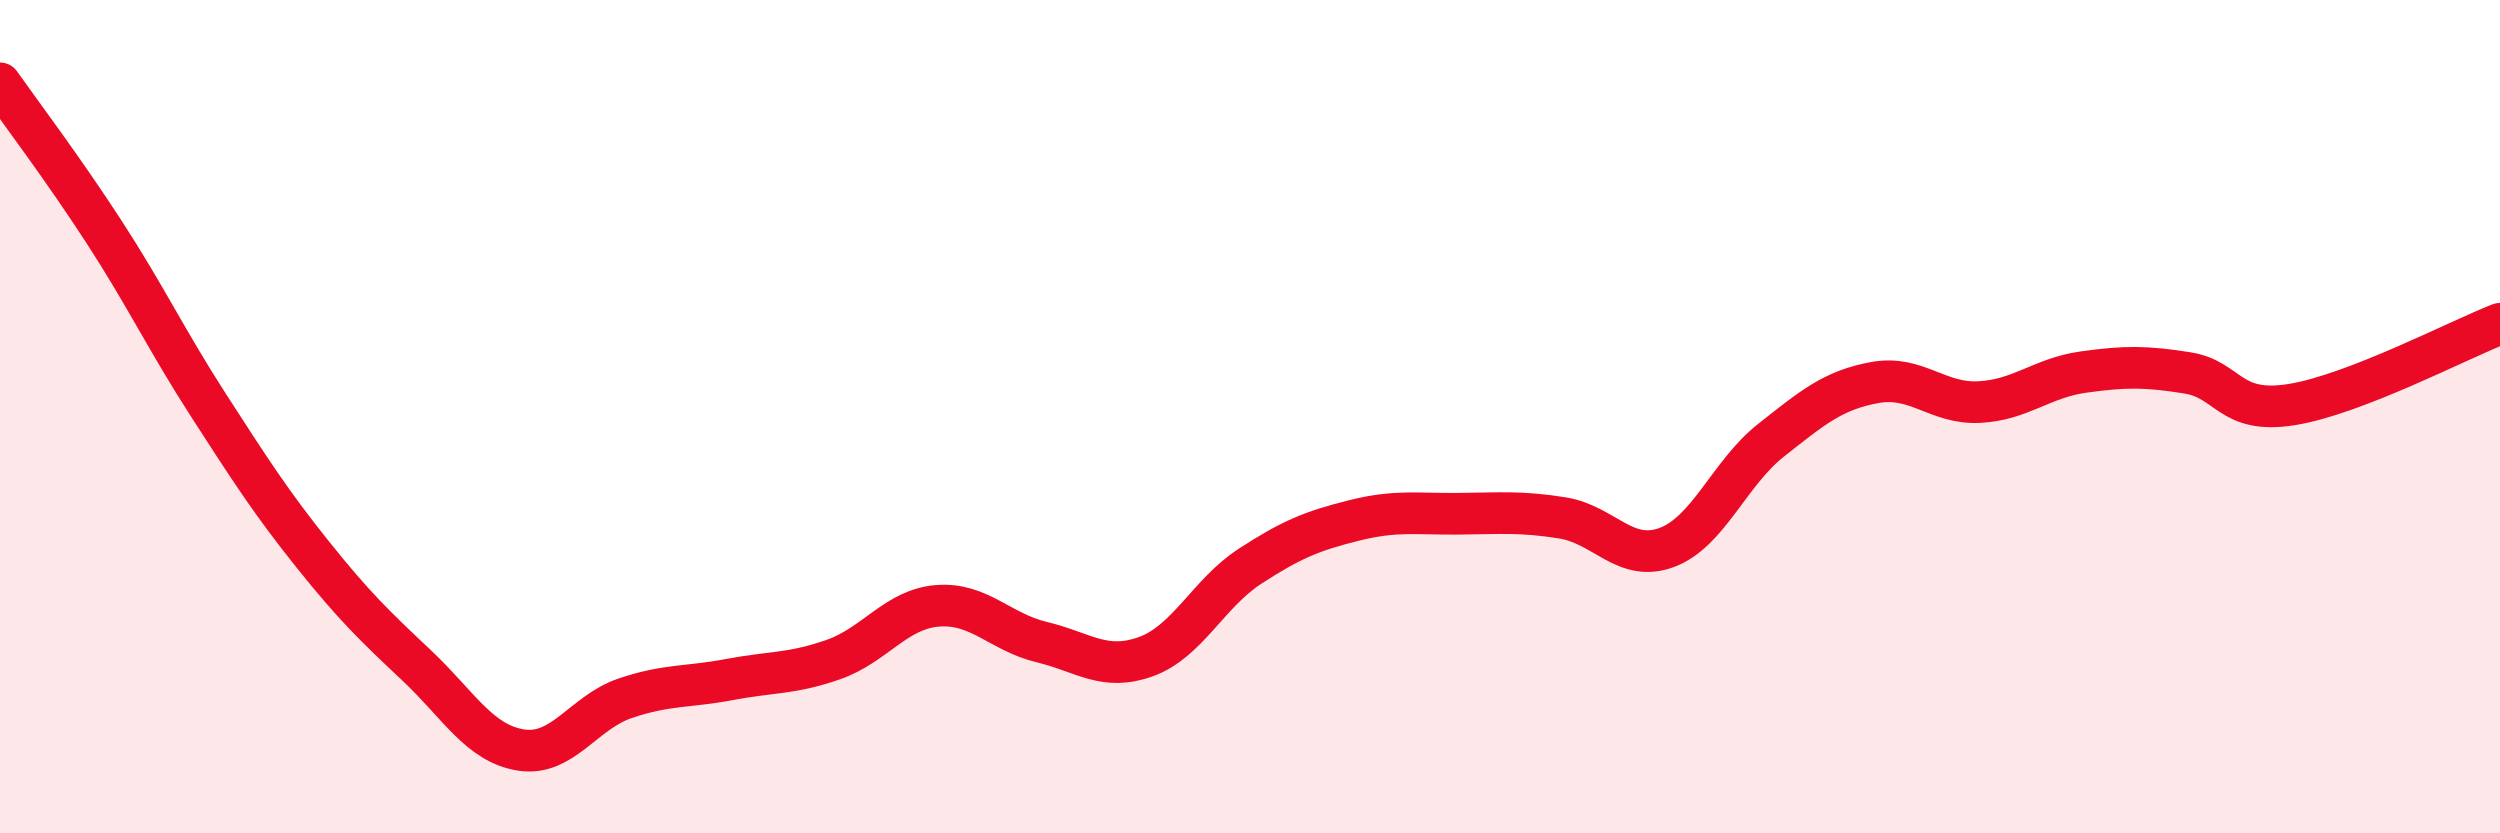
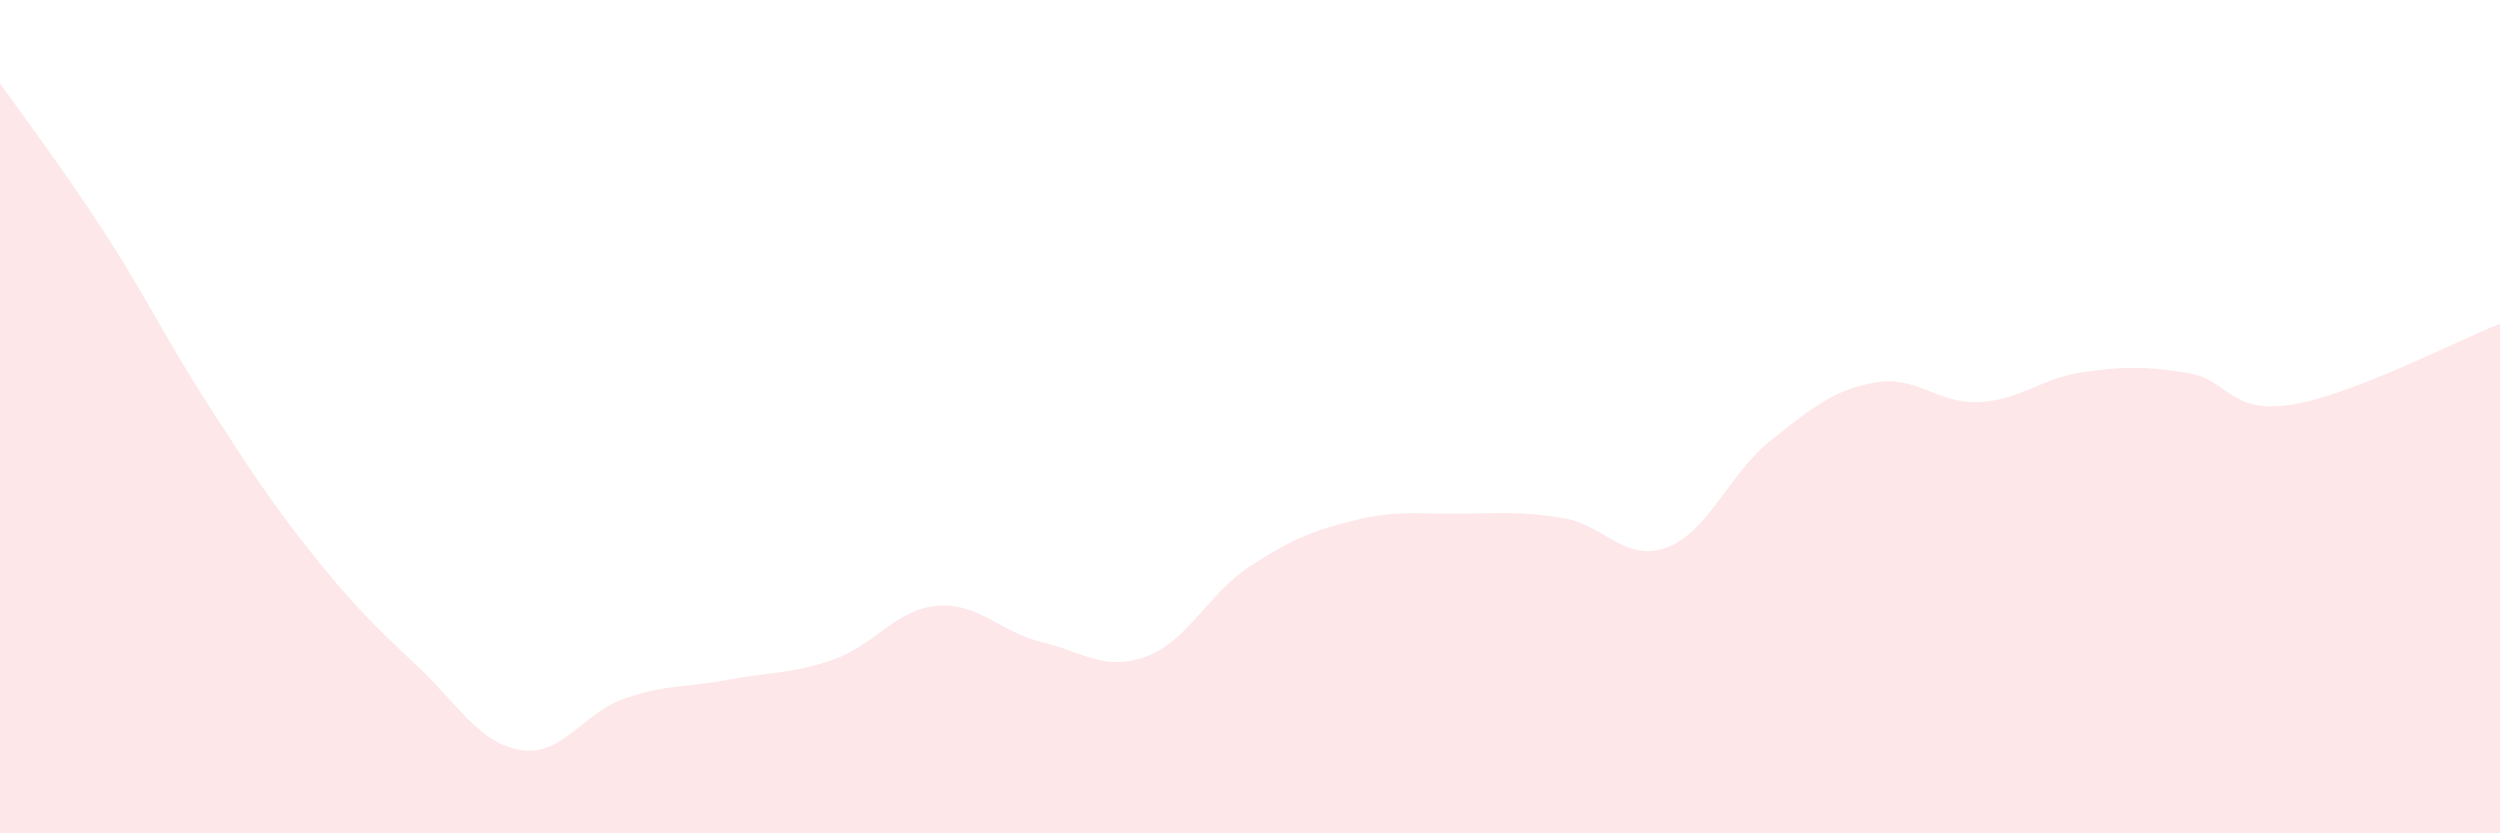
<svg xmlns="http://www.w3.org/2000/svg" width="60" height="20" viewBox="0 0 60 20">
  <path d="M 0,2 C 0.5,2.71 1.5,4.03 2.5,5.57 C 3.5,7.11 4,8.17 5,9.72 C 6,11.27 6.5,12.05 7.5,13.3 C 8.5,14.55 9,15.03 10,15.97 C 11,16.91 11.5,17.84 12.5,18 C 13.5,18.16 14,17.1 15,16.76 C 16,16.42 16.5,16.5 17.5,16.31 C 18.5,16.12 19,16.18 20,15.83 C 21,15.48 21.5,14.62 22.5,14.54 C 23.5,14.46 24,15.17 25,15.41 C 26,15.65 26.5,16.12 27.5,15.76 C 28.5,15.4 29,14.24 30,13.59 C 31,12.94 31.5,12.74 32.5,12.49 C 33.5,12.24 34,12.34 35,12.33 C 36,12.32 36.5,12.27 37.5,12.43 C 38.5,12.59 39,13.51 40,13.14 C 41,12.77 41.5,11.36 42.5,10.57 C 43.5,9.78 44,9.36 45,9.18 C 46,9 46.5,9.7 47.5,9.65 C 48.5,9.6 49,9.07 50,8.93 C 51,8.79 51.5,8.79 52.5,8.95 C 53.5,9.11 53.5,9.95 55,9.71 C 56.5,9.47 59,8.16 60,7.77L60 20L0 20Z" fill="#EB0A25" opacity="0.1" stroke-linecap="round" stroke-linejoin="round" />
-   <path d="M 0,2 C 0.5,2.71 1.5,4.03 2.5,5.57 C 3.5,7.11 4,8.17 5,9.72 C 6,11.27 6.5,12.05 7.5,13.3 C 8.5,14.55 9,15.03 10,15.97 C 11,16.91 11.5,17.84 12.5,18 C 13.5,18.16 14,17.1 15,16.76 C 16,16.42 16.5,16.5 17.5,16.31 C 18.5,16.12 19,16.18 20,15.83 C 21,15.48 21.5,14.62 22.5,14.54 C 23.5,14.46 24,15.17 25,15.41 C 26,15.65 26.5,16.12 27.5,15.76 C 28.5,15.4 29,14.24 30,13.59 C 31,12.94 31.5,12.74 32.5,12.49 C 33.5,12.24 34,12.34 35,12.33 C 36,12.32 36.5,12.27 37.5,12.43 C 38.5,12.59 39,13.51 40,13.14 C 41,12.77 41.5,11.36 42.5,10.57 C 43.5,9.78 44,9.36 45,9.18 C 46,9 46.5,9.7 47.5,9.65 C 48.5,9.6 49,9.07 50,8.93 C 51,8.79 51.5,8.79 52.5,8.95 C 53.5,9.11 53.5,9.95 55,9.71 C 56.5,9.47 59,8.16 60,7.77" stroke="#EB0A25" stroke-width="1" fill="none" stroke-linecap="round" stroke-linejoin="round" />
</svg>